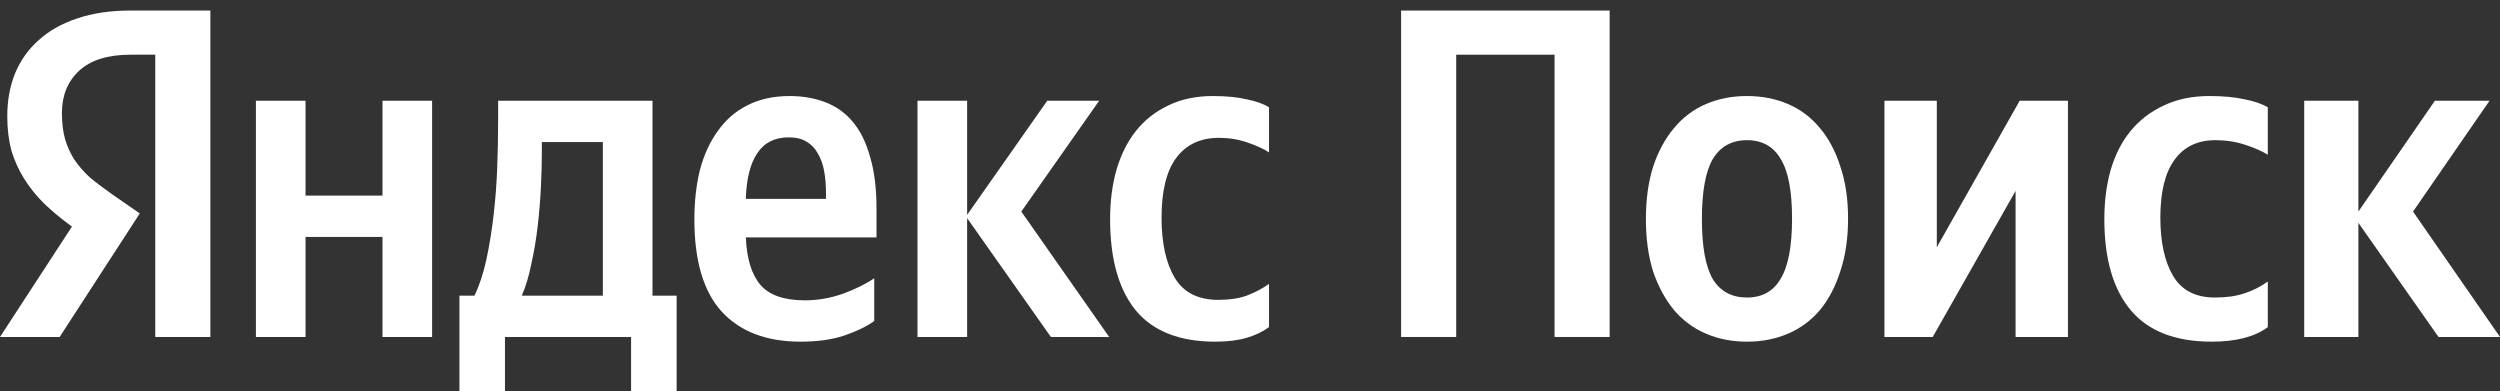
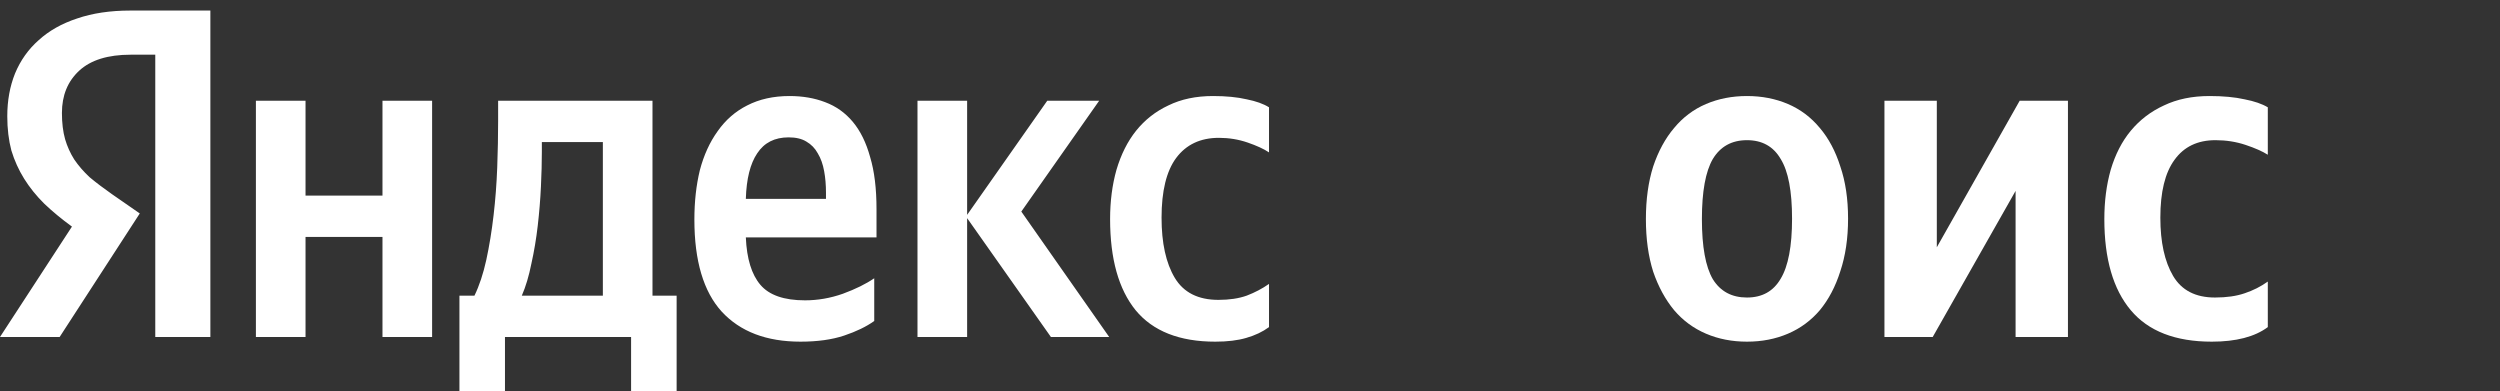
<svg xmlns="http://www.w3.org/2000/svg" width="230" height="36" viewBox="0 0 230 36" fill="none">
  <rect x="0" y="0" width="230" height="36" fill="#333333" stroke="none" />
  <path d="M62.25 35.971H58.06V31.002H46.457V35.971H42.268V27.199H43.65C44.097 26.277 44.46 25.183 44.739 23.915C45.018 22.619 45.242 21.25 45.409 19.81C45.577 18.37 45.689 16.901 45.745 15.403C45.8 13.905 45.828 12.479 45.828 11.125V9.267H60.029V27.199H62.25V35.971ZM14.285 5.032H12.023C9.928 5.032 8.35 5.522 7.289 6.501C6.228 7.481 5.697 8.777 5.697 10.39C5.697 11.312 5.795 12.119 5.99 12.81C6.186 13.473 6.465 14.092 6.828 14.668C7.219 15.244 7.694 15.792 8.252 16.31C8.839 16.8 9.523 17.318 10.305 17.866L12.86 19.637L5.488 31.002H0L6.619 20.847C5.669 20.156 4.817 19.45 4.063 18.73C3.337 18.01 2.723 17.246 2.22 16.44C1.718 15.633 1.327 14.769 1.047 13.847C0.796 12.896 0.67 11.845 0.67 10.693C0.67 9.252 0.908 7.942 1.382 6.761C1.885 5.551 2.611 4.528 3.561 3.693C4.51 2.829 5.683 2.166 7.08 1.705C8.504 1.215 10.137 0.971 11.981 0.971H19.354V31.002H14.285V5.032ZM68.617 21.841C68.7 23.8 69.147 25.255 69.957 26.205C70.767 27.156 72.135 27.631 74.063 27.631C75.235 27.631 76.394 27.429 77.54 27.026C78.713 26.594 79.676 26.119 80.43 25.6V29.532C79.704 30.051 78.782 30.497 77.665 30.872C76.548 31.246 75.207 31.433 73.643 31.433C70.516 31.433 68.1 30.512 66.397 28.668C64.721 26.825 63.883 24.002 63.883 20.199C63.883 18.557 64.05 17.045 64.385 15.662C64.749 14.279 65.293 13.084 66.02 12.075C66.746 11.039 67.653 10.246 68.742 9.699C69.859 9.123 71.158 8.835 72.638 8.835C73.839 8.835 74.928 9.022 75.906 9.397C76.911 9.771 77.763 10.376 78.461 11.211C79.159 12.047 79.69 13.127 80.053 14.452C80.444 15.748 80.639 17.347 80.639 19.248V21.841H68.617ZM39.754 9.267V31.002H35.188V21.798H28.109V31.002H23.543V9.267H28.109V17.995H35.188V9.267H39.754ZM88.976 20.069V31.002H84.409V9.267H88.976V19.767L96.348 9.267H101.124L93.961 19.464L102.045 31.002H96.683L88.976 20.069ZM111.806 31.433C108.511 31.433 106.067 30.468 104.475 28.538C102.911 26.608 102.129 23.814 102.129 20.156C102.129 18.514 102.325 17.002 102.716 15.619C103.134 14.207 103.735 13.012 104.517 12.032C105.327 11.024 106.318 10.246 107.491 9.699C108.664 9.123 110.032 8.835 111.597 8.835C112.797 8.835 113.831 8.936 114.697 9.137C115.562 9.31 116.246 9.555 116.749 9.872V14.02C116.274 13.703 115.618 13.401 114.78 13.113C113.942 12.825 113.062 12.681 112.141 12.681C110.438 12.681 109.125 13.3 108.203 14.539C107.31 15.748 106.863 17.578 106.863 20.026C106.863 22.36 107.268 24.203 108.077 25.557C108.888 26.911 110.228 27.588 112.099 27.588C113.104 27.588 113.97 27.458 114.697 27.199C115.45 26.911 116.134 26.551 116.749 26.119V30.094C116.162 30.526 115.464 30.857 114.654 31.088C113.873 31.318 112.923 31.433 111.806 31.433ZM55.463 13.069H49.85V13.977C49.85 14.927 49.822 15.993 49.766 17.174C49.71 18.355 49.612 19.551 49.473 20.761C49.333 21.971 49.138 23.137 48.886 24.261C48.663 25.384 48.37 26.364 48.007 27.199H55.463V13.069ZM72.555 12.637C71.27 12.637 70.306 13.127 69.664 14.106C69.021 15.057 68.672 16.454 68.617 18.298H75.99V17.736C75.99 17.016 75.934 16.353 75.822 15.748C75.71 15.115 75.514 14.567 75.235 14.106C74.984 13.646 74.635 13.285 74.188 13.026C73.769 12.767 73.225 12.637 72.555 12.637Z" fill="white" />
-   <path d="M148.087 0.971V31.002H143.019V5.032H133.97V31.002H128.901V0.971H148.087Z" fill="white" />
  <path d="M160.722 8.835C162.09 8.835 163.347 9.08 164.492 9.569C165.638 10.059 166.615 10.794 167.424 11.773C168.235 12.724 168.863 13.905 169.31 15.316C169.784 16.699 170.022 18.298 170.022 20.113C170.022 21.927 169.784 23.541 169.31 24.952C168.863 26.364 168.235 27.559 167.424 28.538C166.615 29.489 165.638 30.209 164.492 30.699C163.347 31.189 162.09 31.433 160.722 31.433C159.354 31.433 158.097 31.189 156.952 30.699C155.807 30.209 154.83 29.489 154.02 28.538C153.21 27.559 152.568 26.378 152.093 24.995C151.646 23.584 151.423 21.971 151.423 20.156C151.423 18.341 151.646 16.728 152.093 15.316C152.568 13.905 153.21 12.724 154.02 11.773C154.83 10.794 155.807 10.059 156.952 9.569C158.097 9.08 159.354 8.835 160.722 8.835ZM160.722 27.372C162.118 27.372 163.152 26.796 163.822 25.643C164.52 24.491 164.869 22.648 164.869 20.113C164.869 17.578 164.52 15.748 163.822 14.625C163.152 13.473 162.118 12.896 160.722 12.896C159.326 12.896 158.279 13.473 157.581 14.625C156.91 15.777 156.575 17.621 156.575 20.156C156.575 22.691 156.91 24.534 157.581 25.687C158.279 26.81 159.326 27.372 160.722 27.372Z" fill="white" />
  <path d="M178.187 9.267V22.748L185.811 9.267H190.251V31.002H185.434V17.563L177.81 31.002H173.369V9.267H178.187Z" fill="white" />
  <path d="M203.486 31.433C200.134 31.433 197.649 30.468 196.029 28.538C194.409 26.608 193.599 23.814 193.599 20.156C193.599 18.514 193.795 17.002 194.186 15.619C194.605 14.207 195.219 13.012 196.029 12.032C196.867 11.024 197.886 10.246 199.087 9.699C200.288 9.123 201.684 8.835 203.276 8.835C204.533 8.835 205.608 8.936 206.502 9.137C207.395 9.31 208.108 9.555 208.638 9.872V14.236C208.136 13.919 207.451 13.617 206.586 13.329C205.72 13.04 204.798 12.896 203.821 12.896C202.173 12.896 200.917 13.502 200.051 14.711C199.185 15.892 198.752 17.664 198.752 20.026C198.752 22.273 199.143 24.059 199.925 25.384C200.707 26.709 201.991 27.372 203.779 27.372C204.84 27.372 205.748 27.242 206.502 26.983C207.284 26.724 207.996 26.364 208.638 25.903V30.094C207.437 30.987 205.72 31.433 203.486 31.433Z" fill="white" />
-   <path d="M216.972 20.502V31.002H211.987V9.267H216.972V19.464L224.01 9.267H229.037L221.999 19.464L230 31.002H224.345L216.972 20.502Z" fill="white" />
</svg>